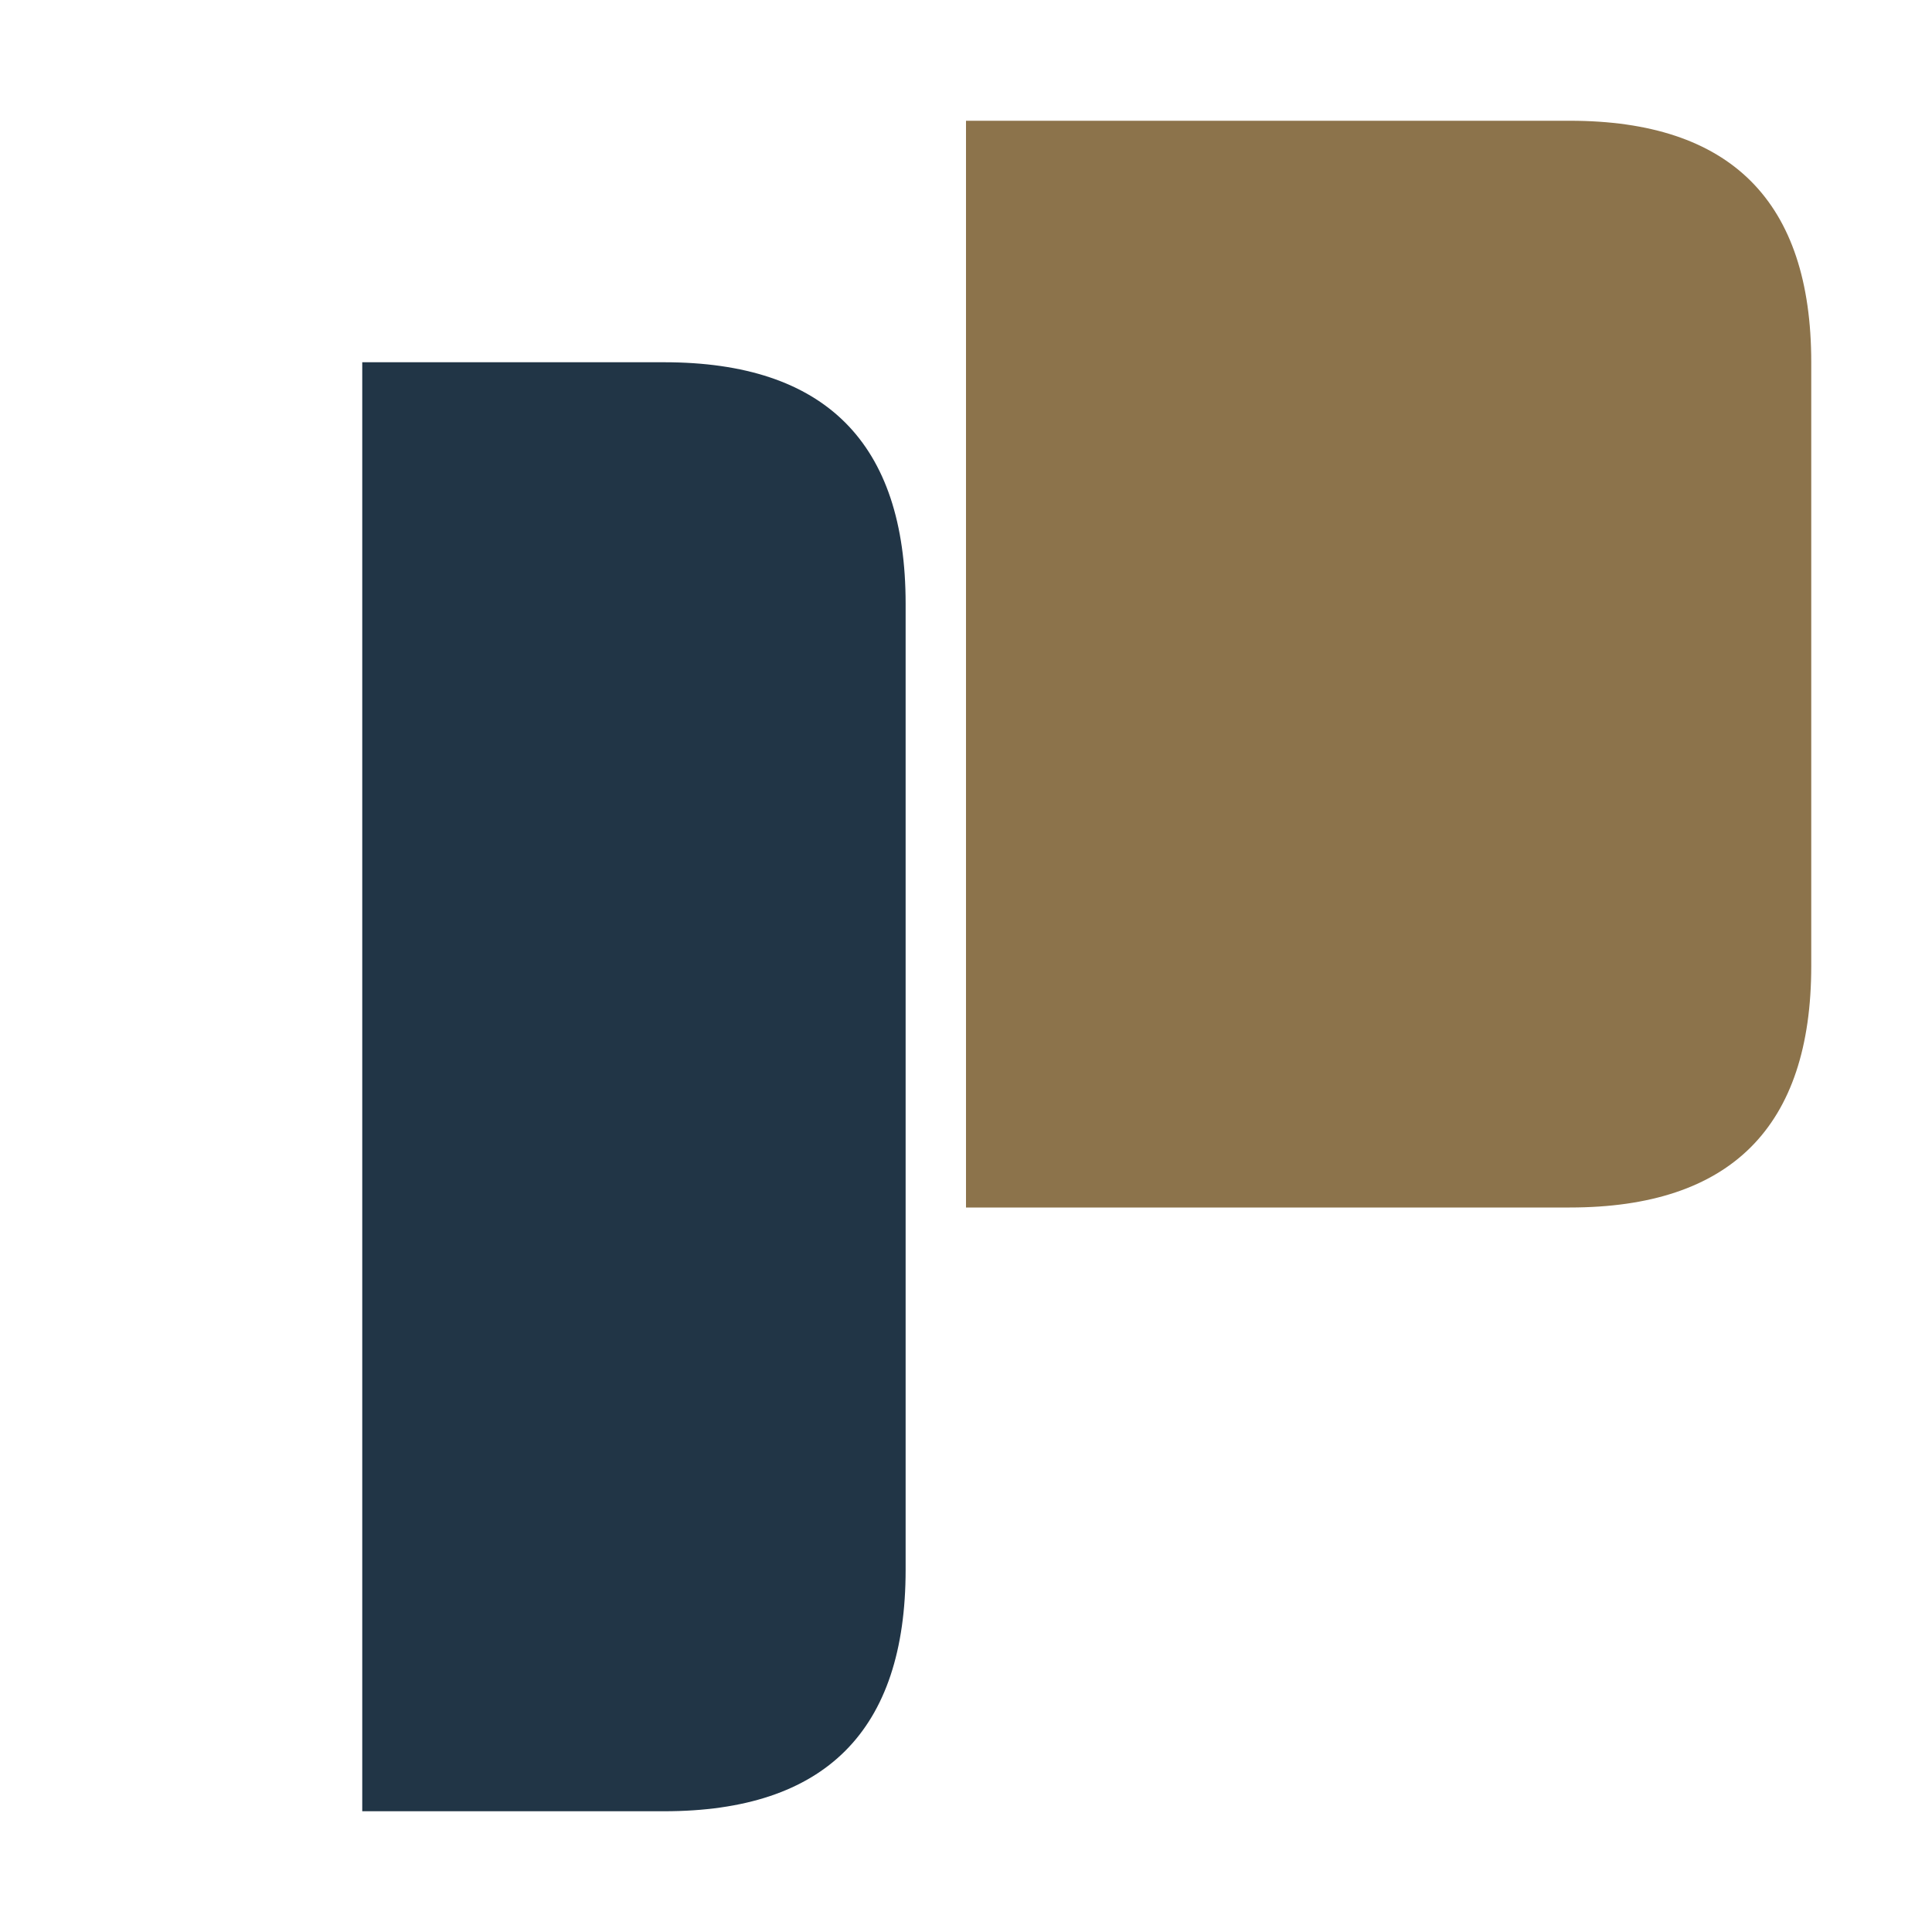
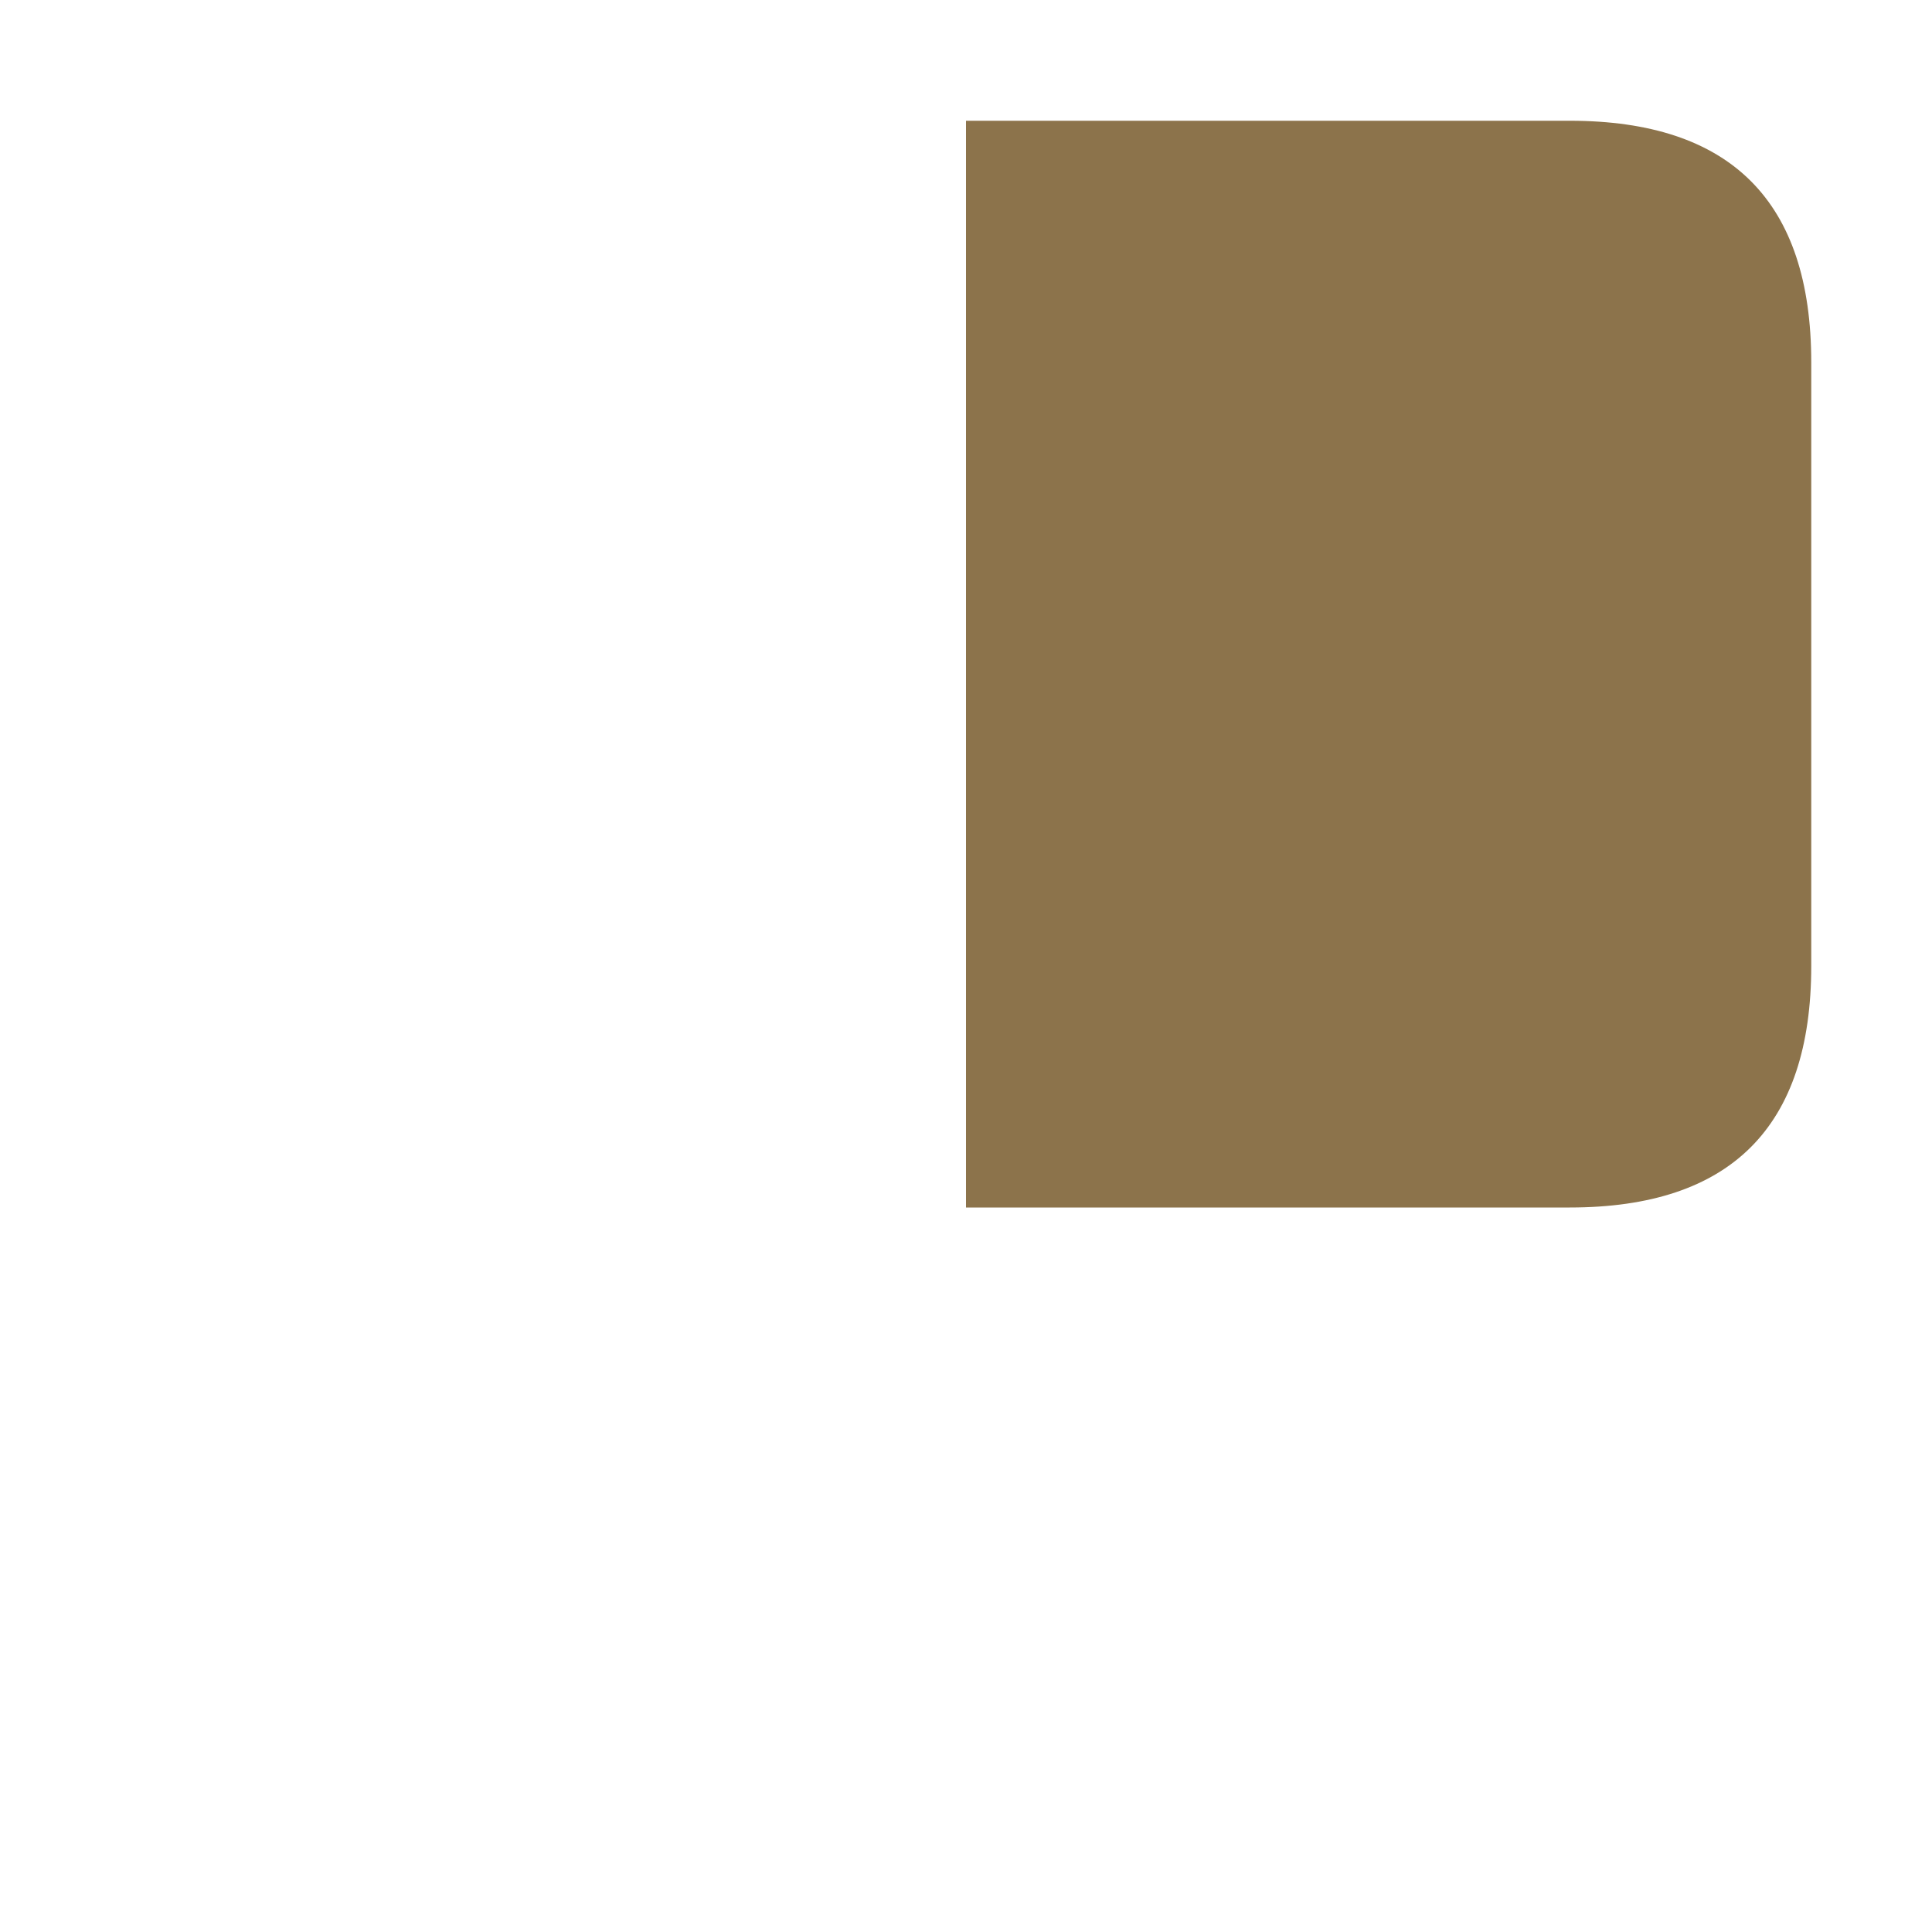
<svg xmlns="http://www.w3.org/2000/svg" width="32" height="32" viewBox="0 0 32 32">
  <rect width="100%" height="100%" fill="none" />
  <path d="M16 2 L26 2 Q30 2 30 6 L30 16 Q30 20 26 20 L16 20 Z" fill="#8c734b" />
-   <path d="M6 6 L11 6 Q15 6 15 10 L15 26 Q15 30 11 30 L6 30 Z" fill="#213546" />
</svg>